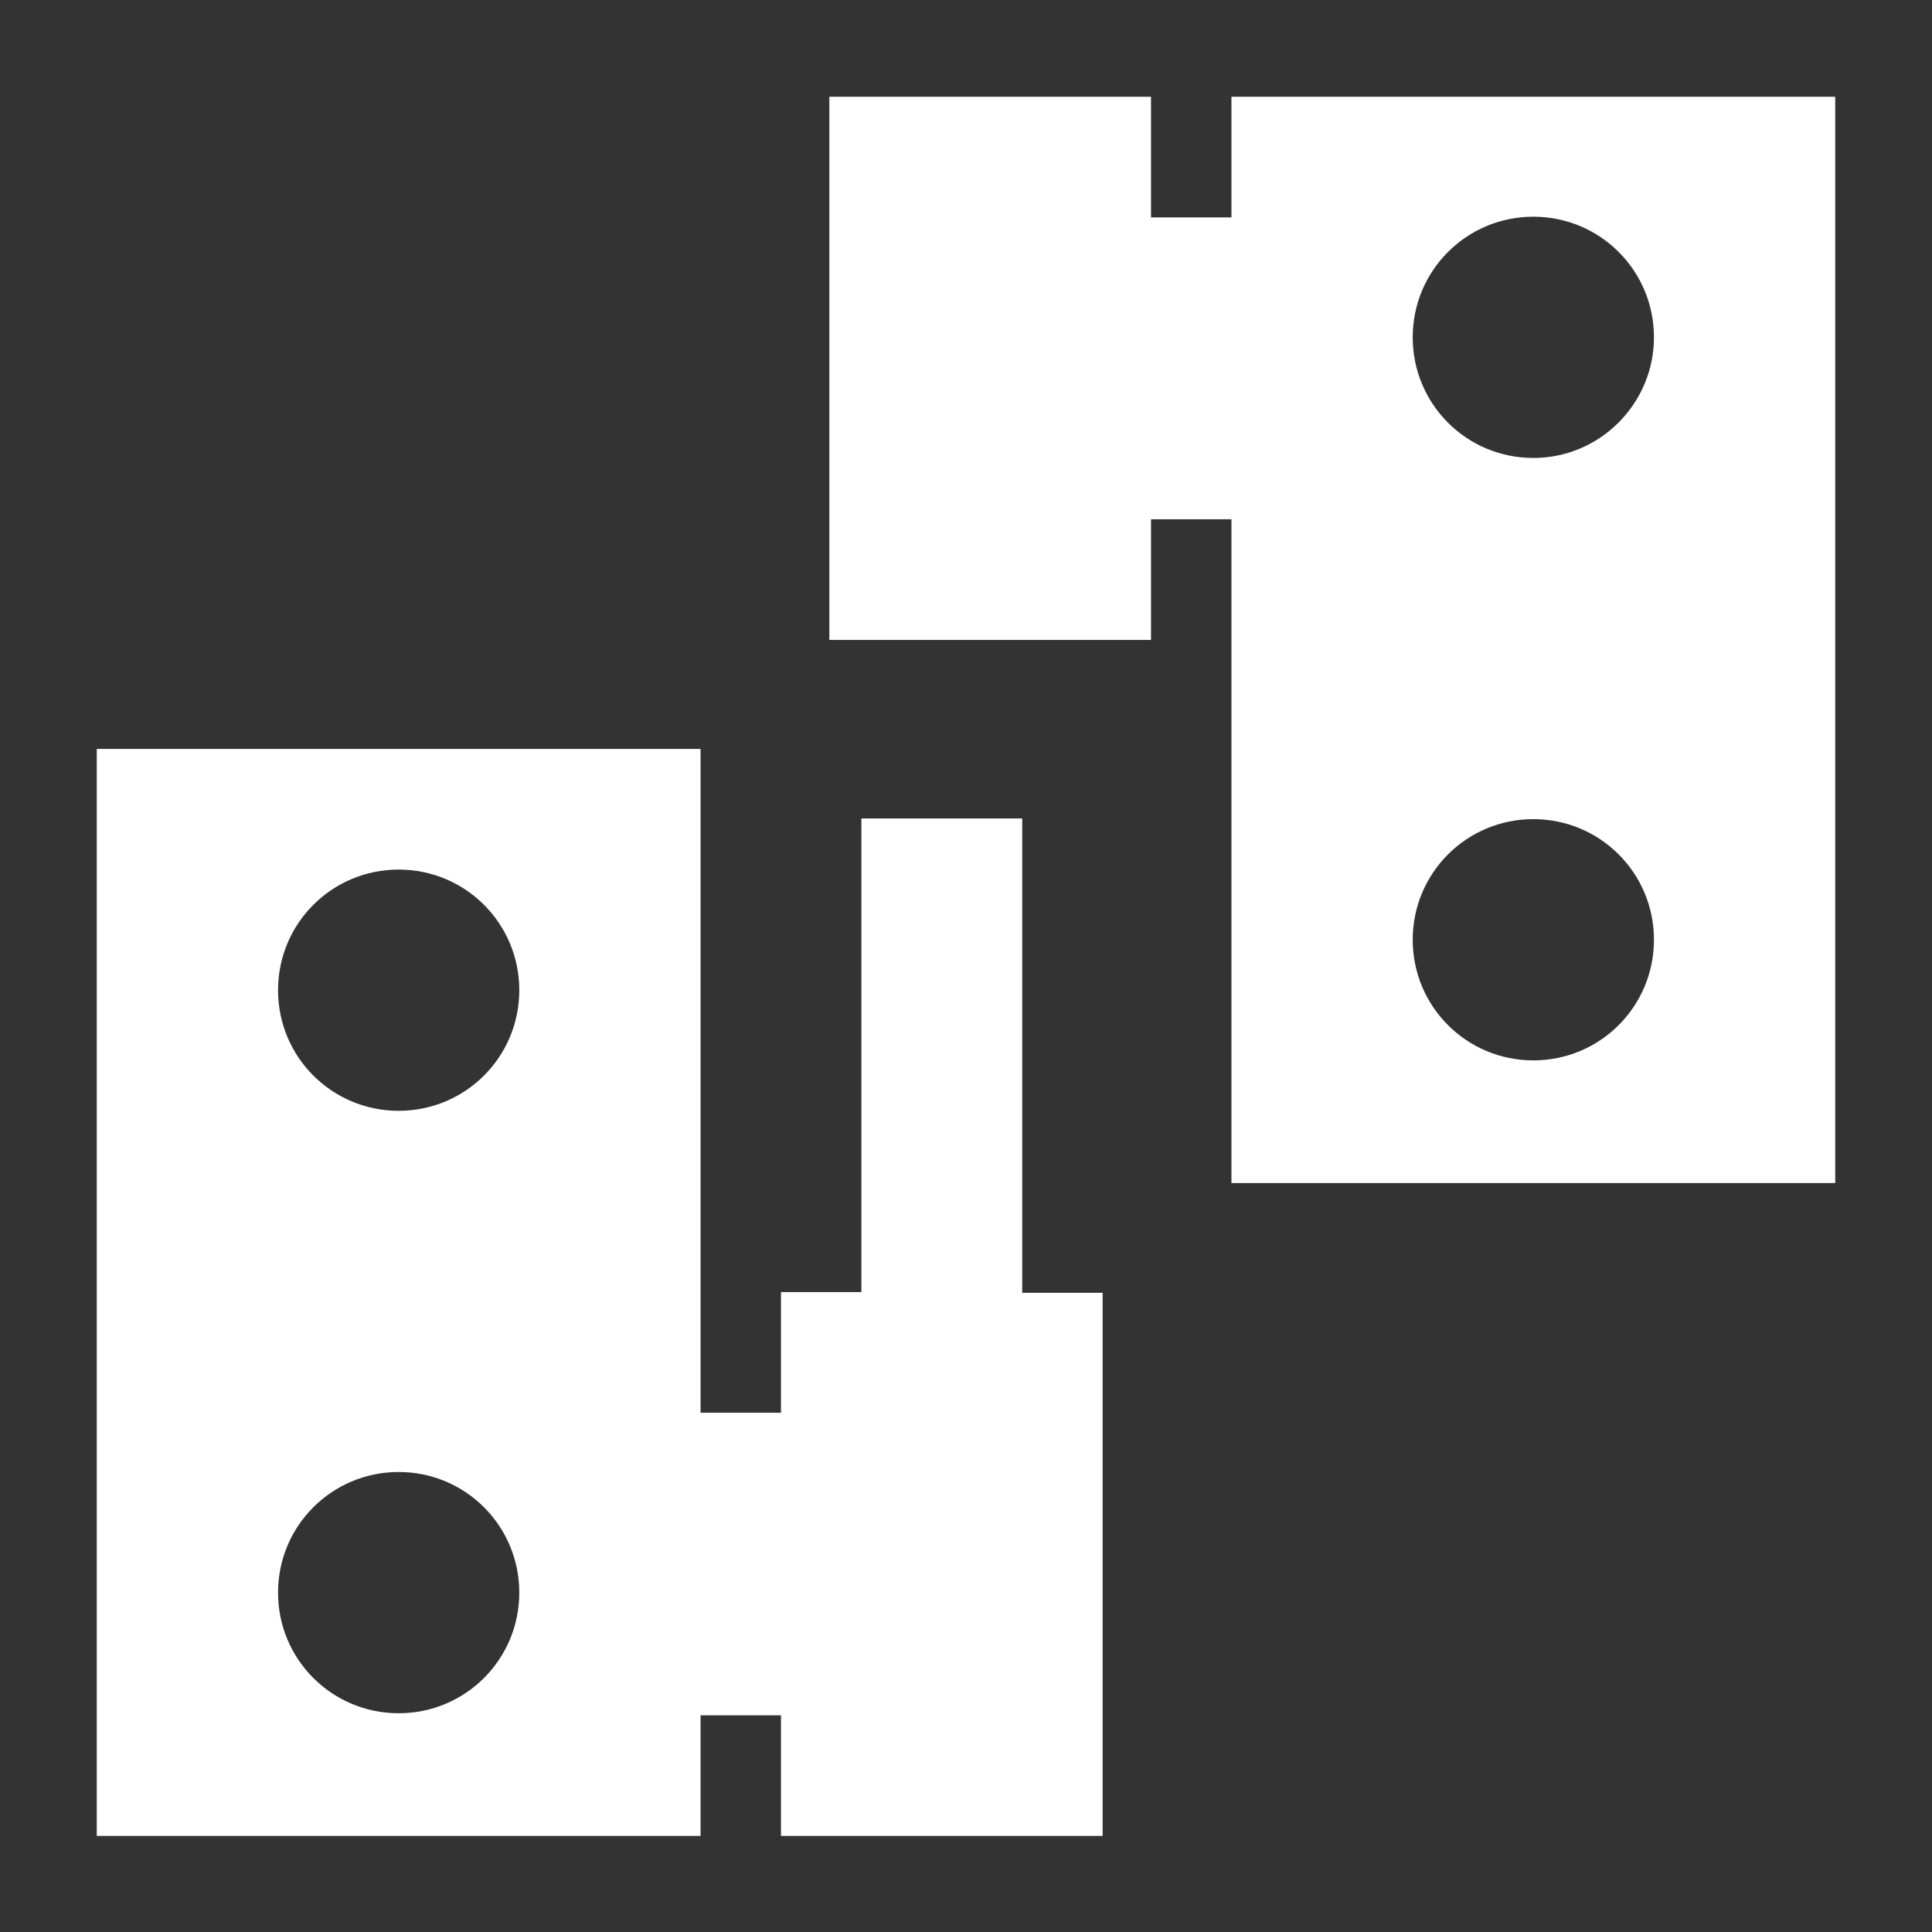
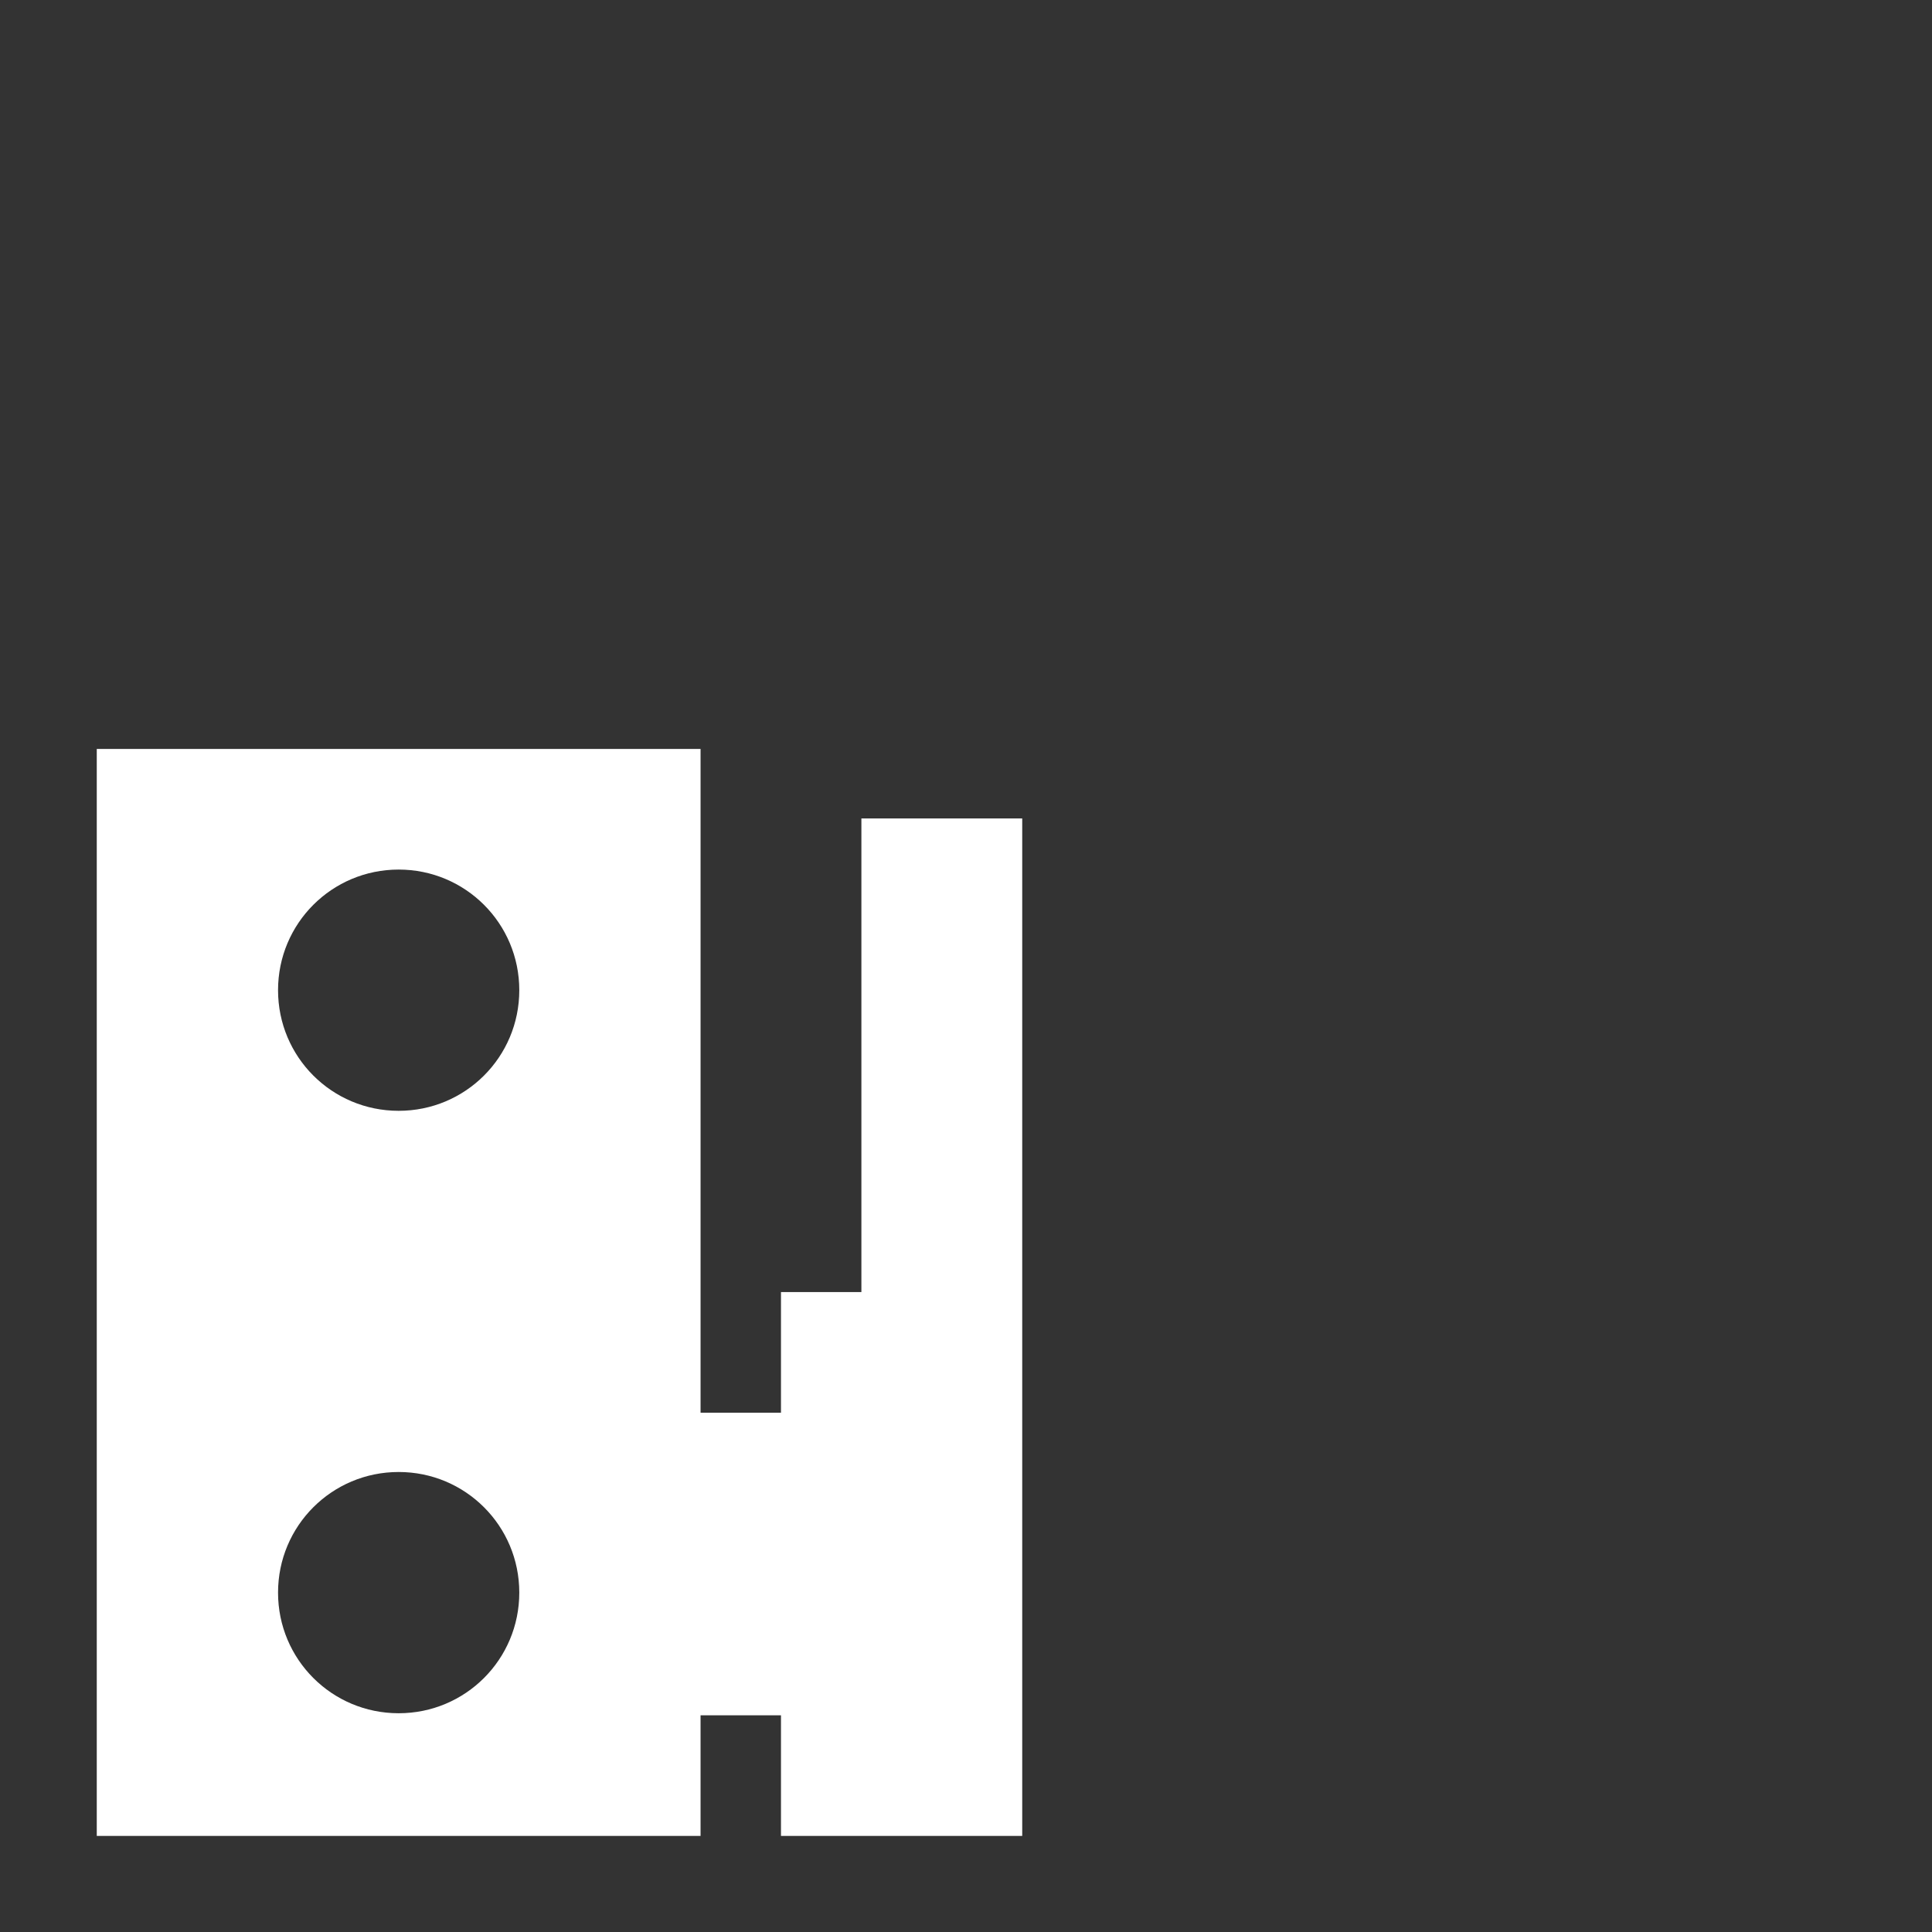
<svg xmlns="http://www.w3.org/2000/svg" version="1.1" id="Ebene_1" x="0px" y="0px" viewBox="0 0 28.35 28.35" style="enable-background:new 0 0 28.35 28.35;" xml:space="preserve">
  <rect x="0" y="0" width="28.35" height="28.35" fill="#333333" stroke="none" />
  <style type="text/css">
	.st0{fill:#FFFFFF;}
</style>
  <title>dirak_scharnier-aushaengbar</title>
-   <path class="st0" d="M18.07,1.42v1.77h-1.18V1.42h-4.72v7.97h4.72V7.62h1.18v9.74h8.86V1.42H18.07z M22.5,15.56  c-0.98,0-1.77-0.79-1.77-1.77s0.79-1.77,1.77-1.77c0.98,0,1.77,0.79,1.77,1.77c0,0,0,0,0,0C24.27,14.77,23.48,15.56,22.5,15.56z   M22.5,6.72c-0.98,0-1.77-0.79-1.77-1.77s0.79-1.77,1.77-1.77c0.98,0,1.77,0.79,1.77,1.77c0,0,0,0,0,0  C24.27,5.92,23.48,6.72,22.5,6.72z" />
-   <path class="st0" d="M15,12.01h-2.36v6.95h-1.18v1.77h-1.18v-9.74H1.42v15.95h8.86v-1.77h1.18v1.77h4.72v-7.97H15V12.01z   M5.85,25.14c-0.98,0-1.77-0.79-1.77-1.77c0-0.98,0.79-1.77,1.77-1.77c0.98,0,1.77,0.79,1.77,1.77c0,0,0,0,0,0  C7.62,24.35,6.83,25.14,5.85,25.14z M5.85,16.3c-0.98,0-1.77-0.79-1.77-1.77s0.79-1.77,1.77-1.77c0.98,0,1.77,0.79,1.77,1.77  C7.62,15.51,6.83,16.3,5.85,16.3z" />
+   <path class="st0" d="M15,12.01h-2.36v6.95h-1.18v1.77h-1.18v-9.74H1.42v15.95h8.86v-1.77h1.18v1.77h4.72H15V12.01z   M5.85,25.14c-0.98,0-1.77-0.79-1.77-1.77c0-0.98,0.79-1.77,1.77-1.77c0.98,0,1.77,0.79,1.77,1.77c0,0,0,0,0,0  C7.62,24.35,6.83,25.14,5.85,25.14z M5.85,16.3c-0.98,0-1.77-0.79-1.77-1.77s0.79-1.77,1.77-1.77c0.98,0,1.77,0.79,1.77,1.77  C7.62,15.51,6.83,16.3,5.85,16.3z" />
</svg>